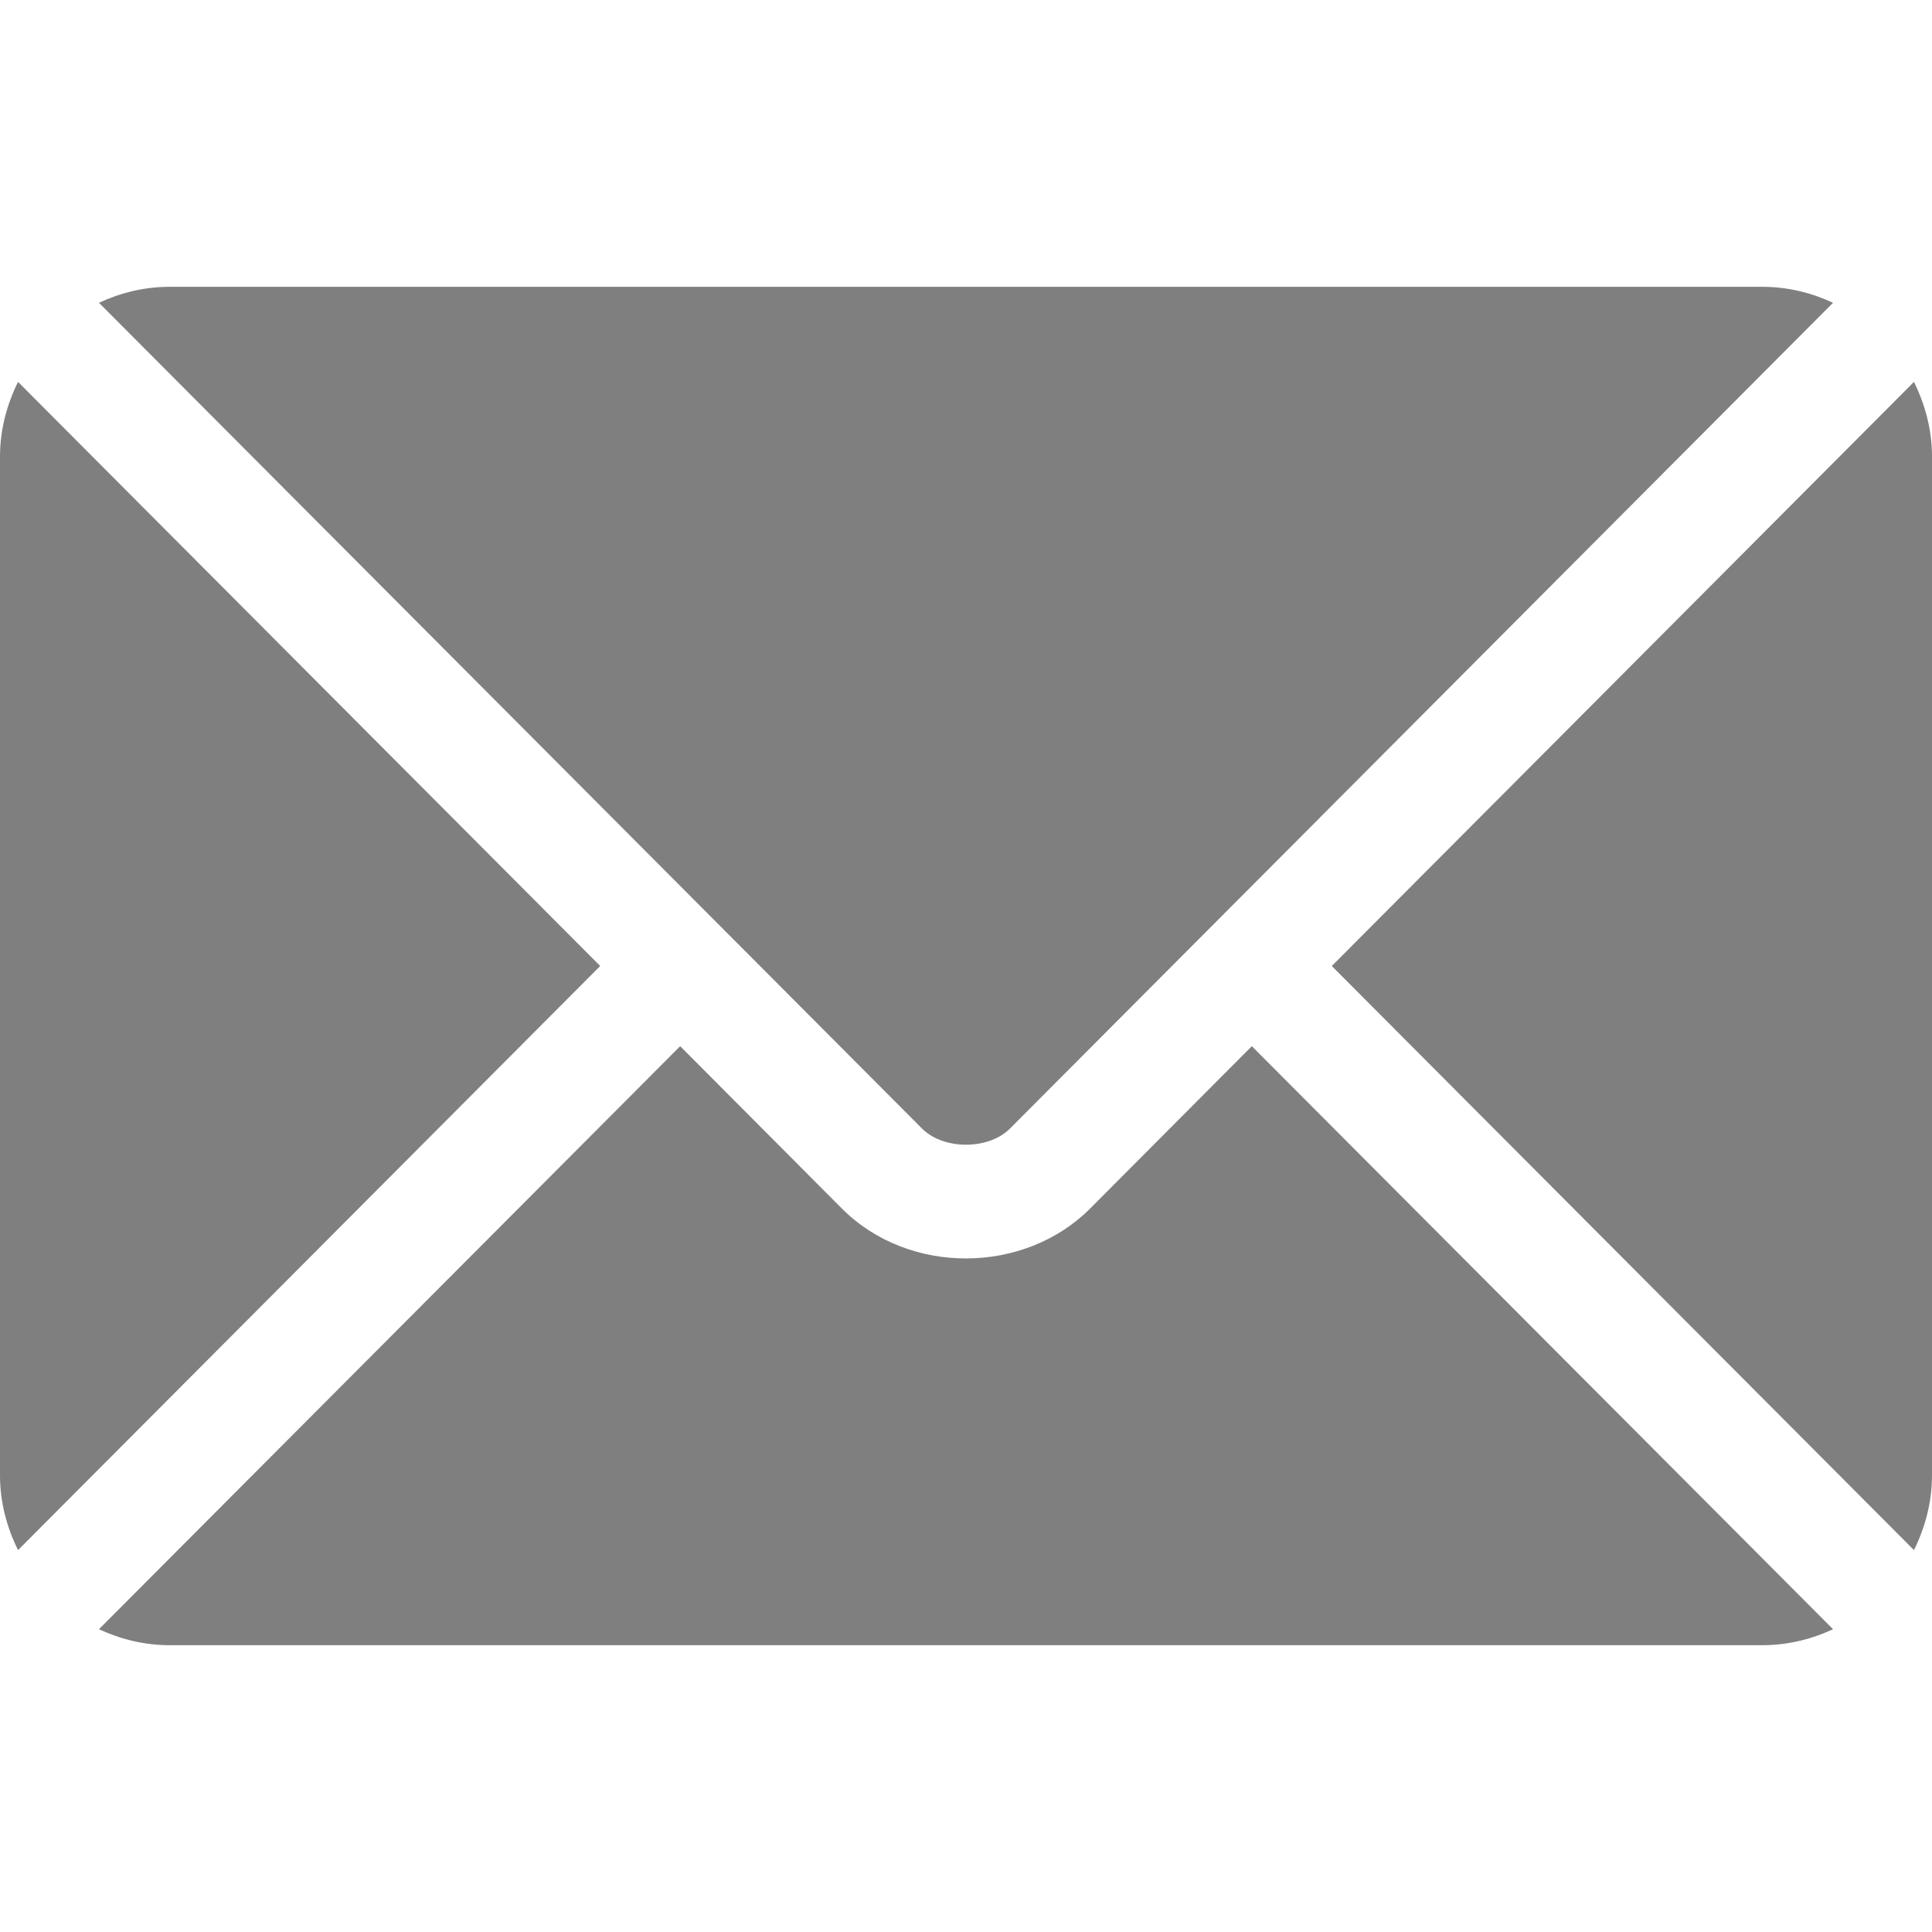
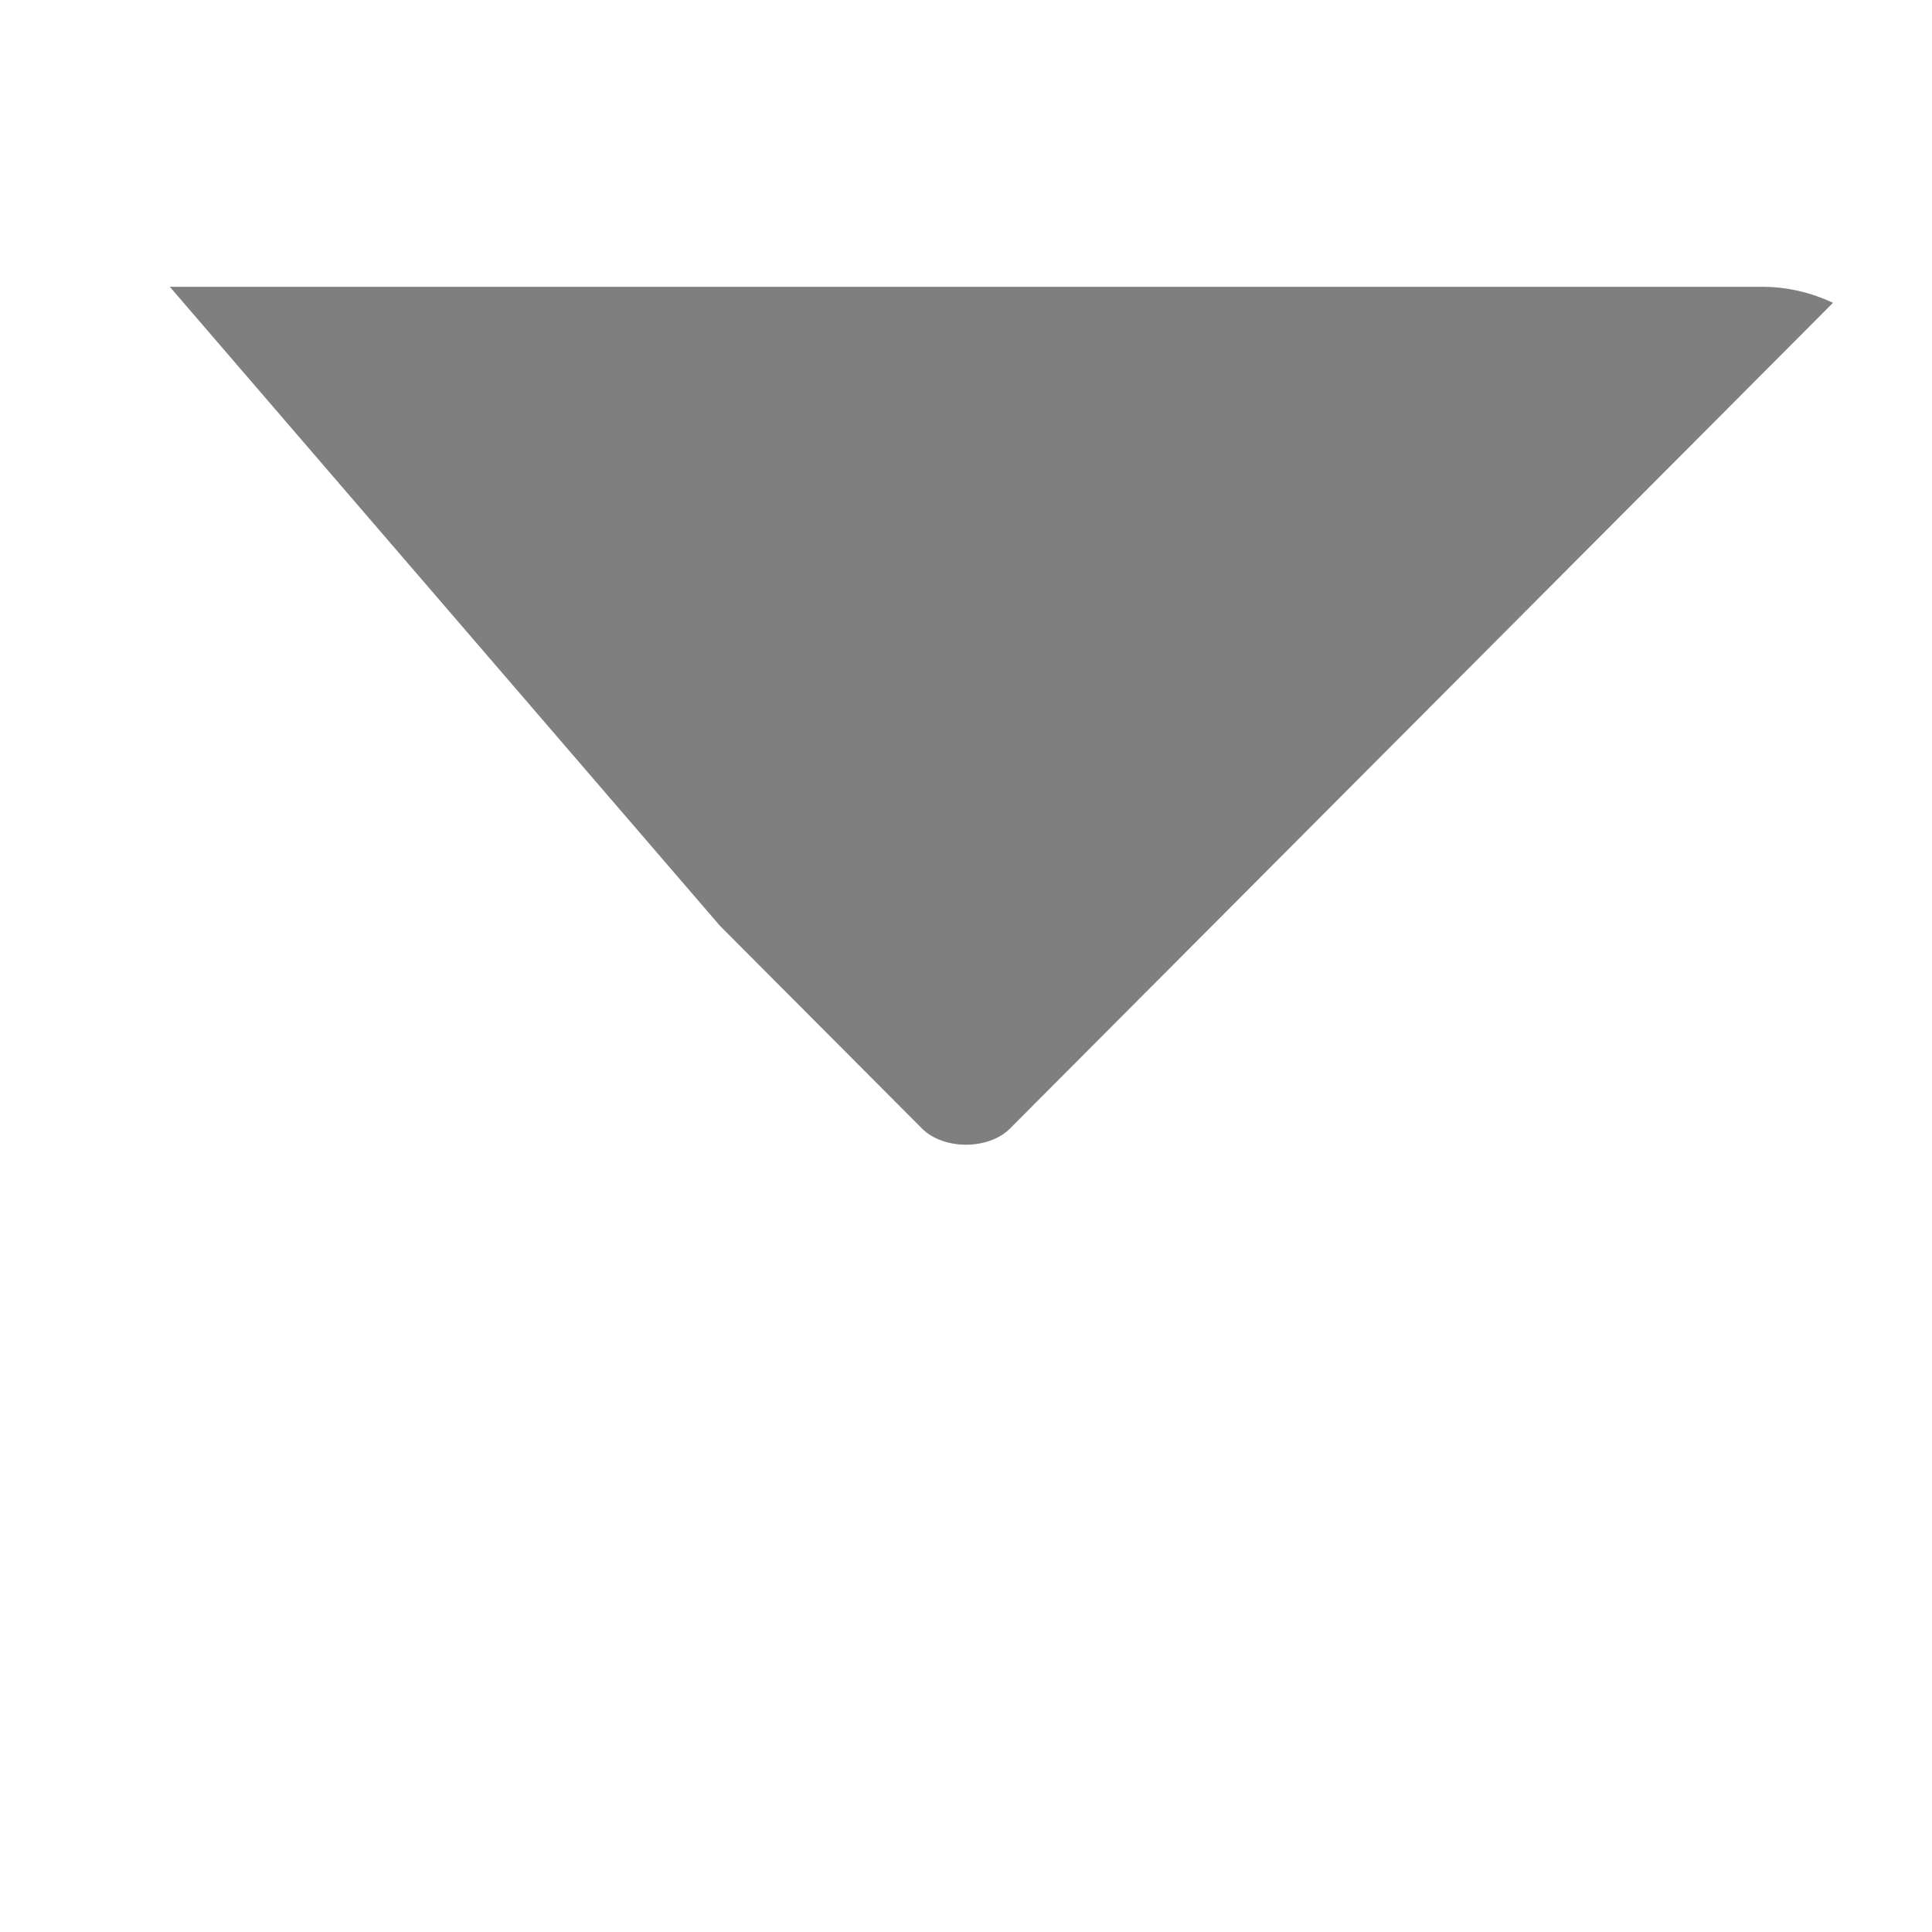
<svg xmlns="http://www.w3.org/2000/svg" width="18" height="18" viewBox="0 0 18 18" fill="none">
  <g opacity="0.5">
-     <path d="M11.663 9.747L10.156 11.26C9.545 11.873 8.469 11.886 7.844 11.26L6.337 9.747L0.922 15.179C1.124 15.273 1.346 15.328 1.582 15.328H16.418C16.654 15.328 16.877 15.273 17.078 15.179L11.663 9.747Z" fill="black" />
-     <path d="M16.418 2.672H1.582C1.346 2.672 1.124 2.727 0.922 2.821L6.708 8.626C6.708 8.626 6.709 8.626 6.709 8.627C6.71 8.627 6.71 8.628 6.71 8.628L8.591 10.515C8.791 10.715 9.209 10.715 9.409 10.515L11.29 8.628C11.29 8.628 11.29 8.627 11.291 8.627C11.291 8.627 11.292 8.626 11.292 8.626L17.078 2.821C16.876 2.727 16.654 2.672 16.418 2.672Z" fill="black" />
-     <path d="M0.168 3.558C0.064 3.769 0 4.003 0 4.254V13.746C0 13.997 0.064 14.231 0.168 14.442L5.592 9L0.168 3.558Z" fill="black" />
-     <path d="M17.832 3.558L12.408 9L17.832 14.442C17.936 14.231 18 13.997 18 13.746V4.254C18 4.003 17.936 3.769 17.832 3.558Z" fill="black" />
+     <path d="M16.418 2.672H1.582L6.708 8.626C6.708 8.626 6.709 8.626 6.709 8.627C6.71 8.627 6.71 8.628 6.71 8.628L8.591 10.515C8.791 10.715 9.209 10.715 9.409 10.515L11.29 8.628C11.29 8.628 11.29 8.627 11.291 8.627C11.291 8.627 11.292 8.626 11.292 8.626L17.078 2.821C16.876 2.727 16.654 2.672 16.418 2.672Z" fill="black" />
  </g>
</svg>